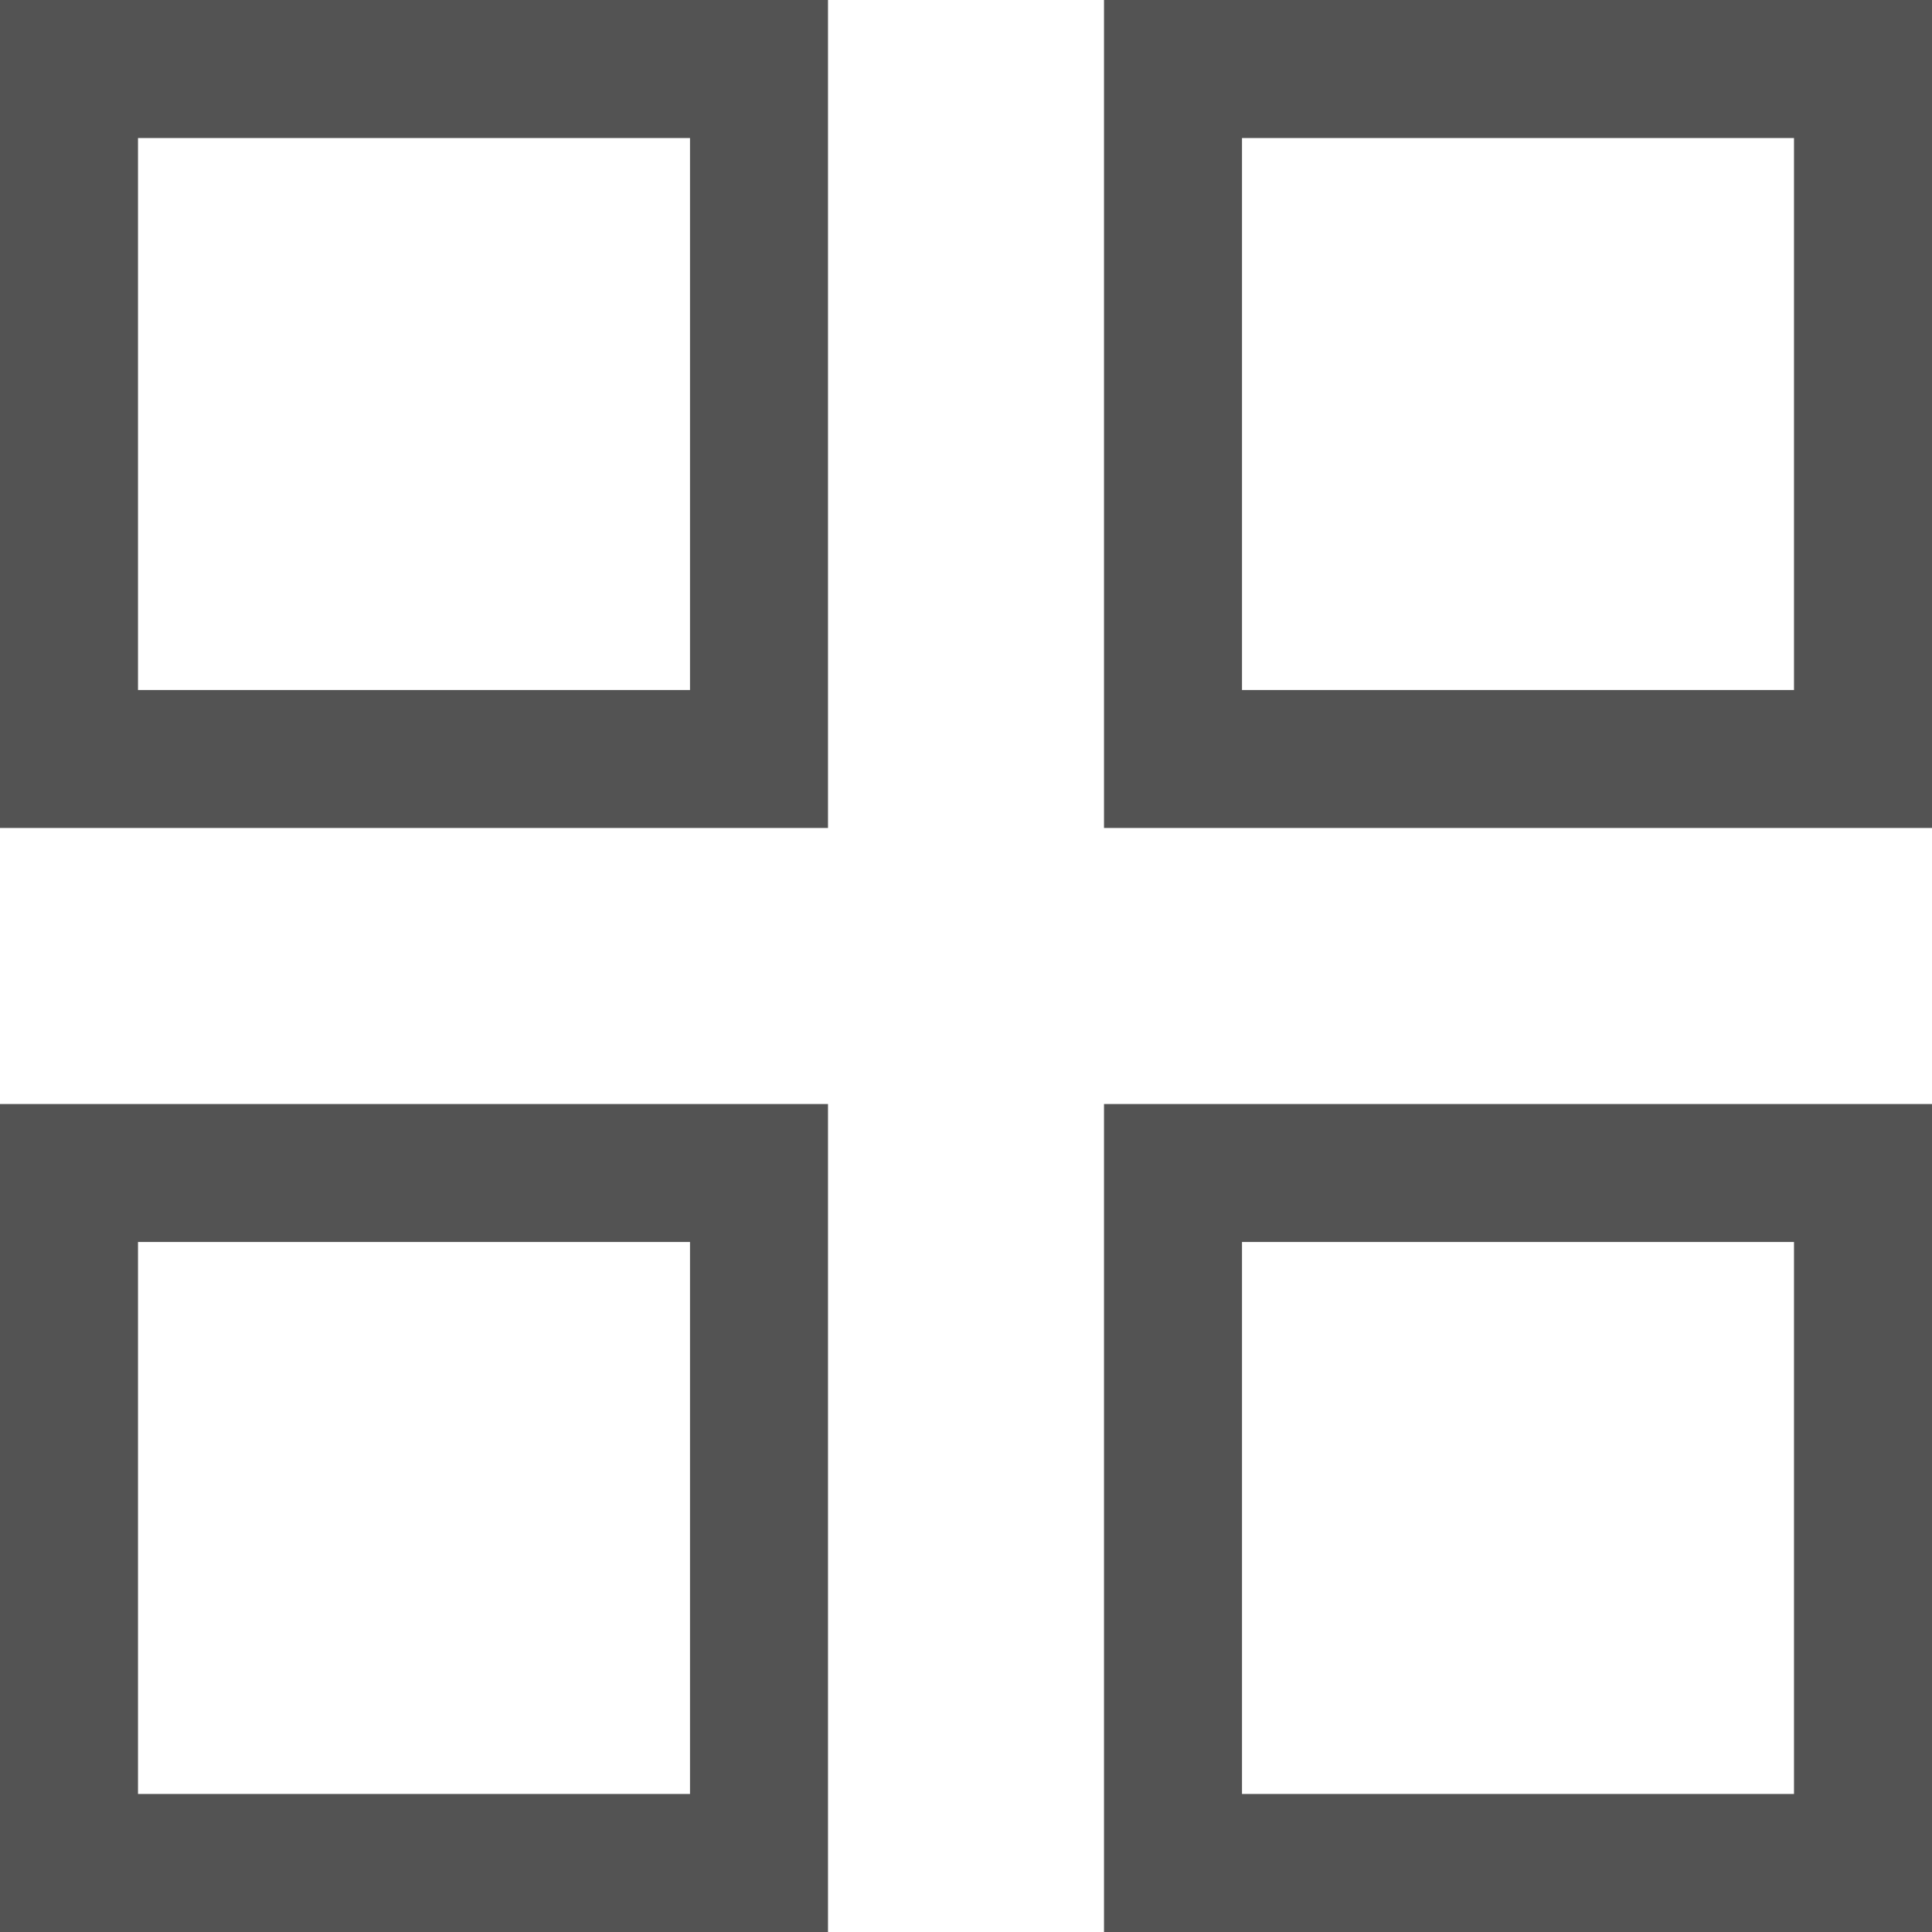
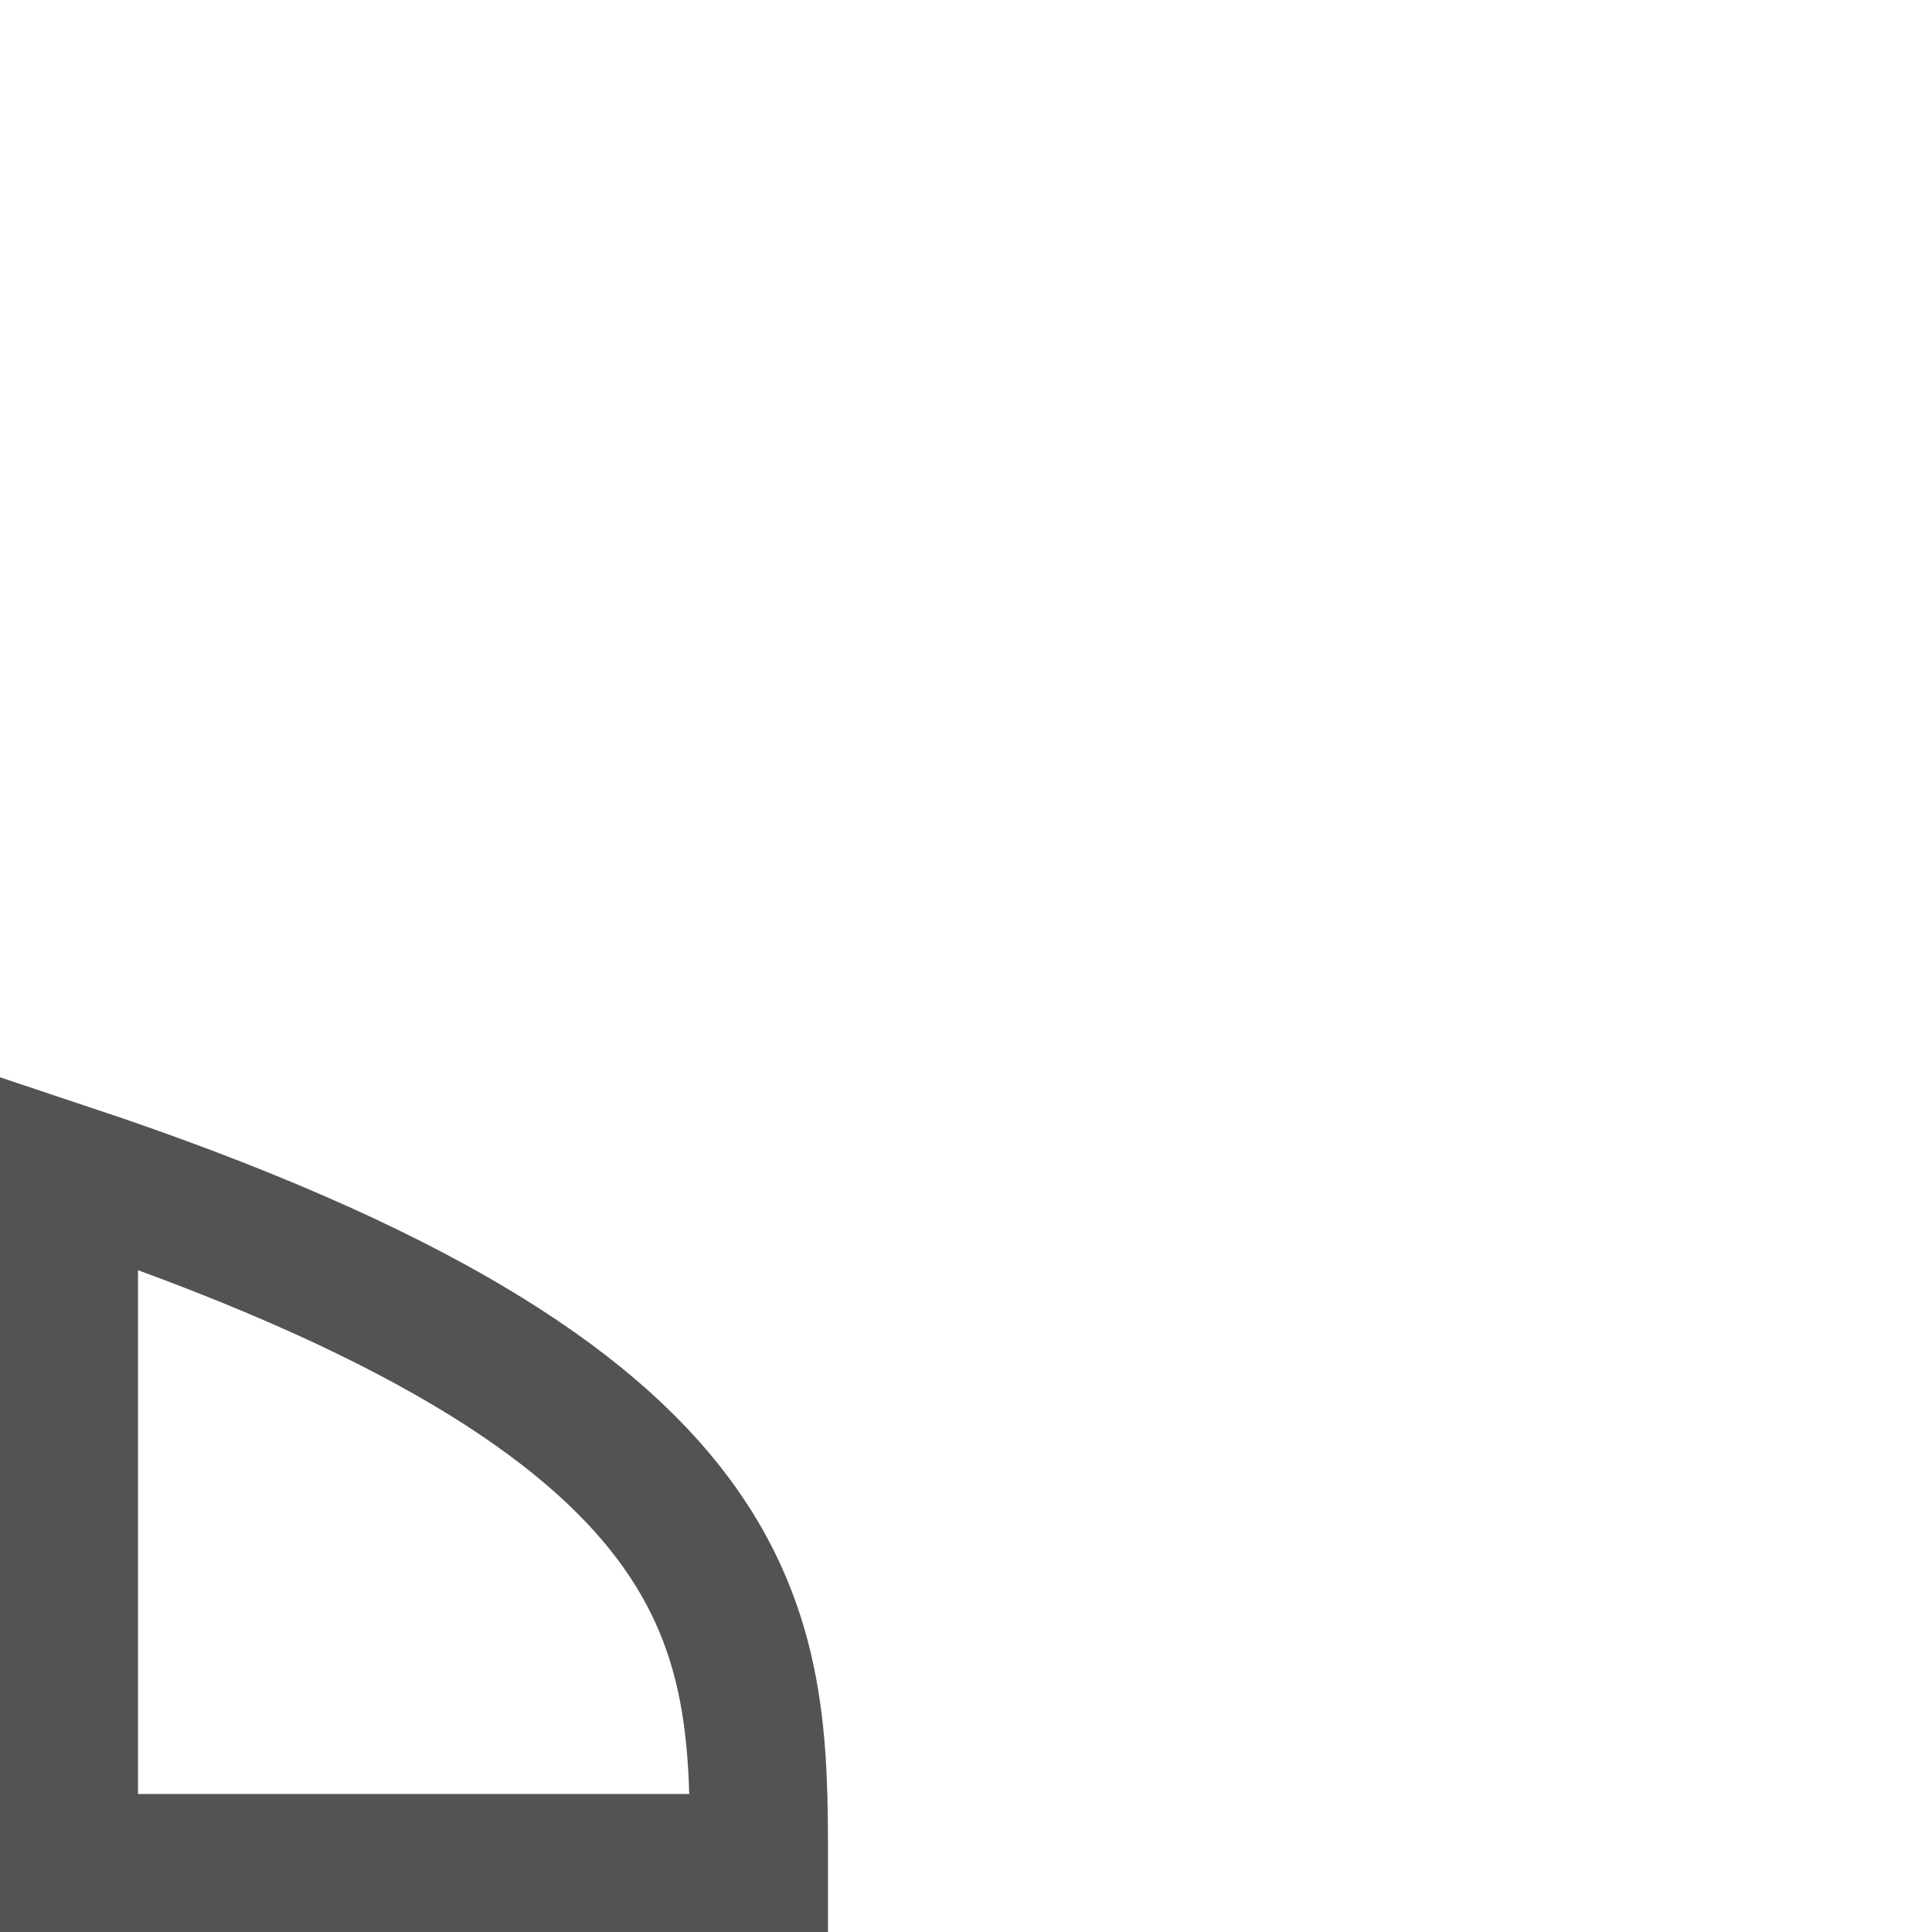
<svg xmlns="http://www.w3.org/2000/svg" viewBox="5989.5 4989.5 21 21" width="21" height="21" data-guides="{&quot;vertical&quot;:[],&quot;horizontal&quot;:[]}">
-   <path fill="none" stroke="#535353" fill-opacity="1" stroke-width="1.5" stroke-opacity="1" color="rgb(51, 51, 51)" font-size-adjust="none" x="0.75" y="0.75" width="7.5" height="7.5" id="tSvg454ba4f556" title="Rectangle 1" d="M 5990.25 4990.25 C 5992.75 4990.25 5995.25 4990.25 5997.75 4990.25C 5997.75 4992.75 5997.75 4995.25 5997.75 4997.75C 5995.25 4997.75 5992.75 4997.75 5990.25 4997.75C 5990.25 4995.25 5990.25 4992.75 5990.25 4990.25Z" />
-   <path fill="none" stroke="#535353" fill-opacity="1" stroke-width="1.5" stroke-opacity="1" color="rgb(51, 51, 51)" font-size-adjust="none" x="12.75" y="0.75" width="7.5" height="7.5" id="tSvgf3b1619f8d" title="Rectangle 2" d="M 6002.25 4990.25 C 6004.75 4990.25 6007.25 4990.25 6009.75 4990.25C 6009.75 4992.75 6009.75 4995.25 6009.75 4997.75C 6007.25 4997.75 6004.75 4997.75 6002.25 4997.75C 6002.25 4995.25 6002.25 4992.75 6002.25 4990.25Z" />
-   <path fill="none" stroke="#535353" fill-opacity="1" stroke-width="1.5" stroke-opacity="1" color="rgb(51, 51, 51)" font-size-adjust="none" x="0.75" y="12.75" width="7.5" height="7.5" id="tSvg145fd035868" title="Rectangle 3" d="M 5990.25 5002.25 C 5992.75 5002.25 5995.25 5002.25 5997.75 5002.25C 5997.75 5004.75 5997.75 5007.25 5997.75 5009.75C 5995.25 5009.75 5992.75 5009.75 5990.25 5009.75C 5990.25 5007.25 5990.25 5004.75 5990.25 5002.25Z" />
-   <path fill="none" stroke="#535353" fill-opacity="1" stroke-width="1.5" stroke-opacity="1" color="rgb(51, 51, 51)" font-size-adjust="none" x="12.75" y="12.75" width="7.5" height="7.5" id="tSvg8caecdd0db" title="Rectangle 4" d="M 6002.25 5002.25 C 6004.75 5002.25 6007.25 5002.25 6009.75 5002.25C 6009.75 5004.75 6009.75 5007.25 6009.75 5009.75C 6007.25 5009.75 6004.75 5009.75 6002.25 5009.75C 6002.25 5007.25 6002.25 5004.75 6002.25 5002.25Z" />
+   <path fill="none" stroke="#535353" fill-opacity="1" stroke-width="1.5" stroke-opacity="1" color="rgb(51, 51, 51)" font-size-adjust="none" x="0.75" y="12.75" width="7.5" height="7.5" id="tSvg145fd035868" title="Rectangle 3" d="M 5990.25 5002.25 C 5997.75 5004.75 5997.75 5007.25 5997.75 5009.75C 5995.25 5009.75 5992.75 5009.75 5990.25 5009.75C 5990.25 5007.25 5990.25 5004.75 5990.25 5002.25Z" />
  <defs />
</svg>